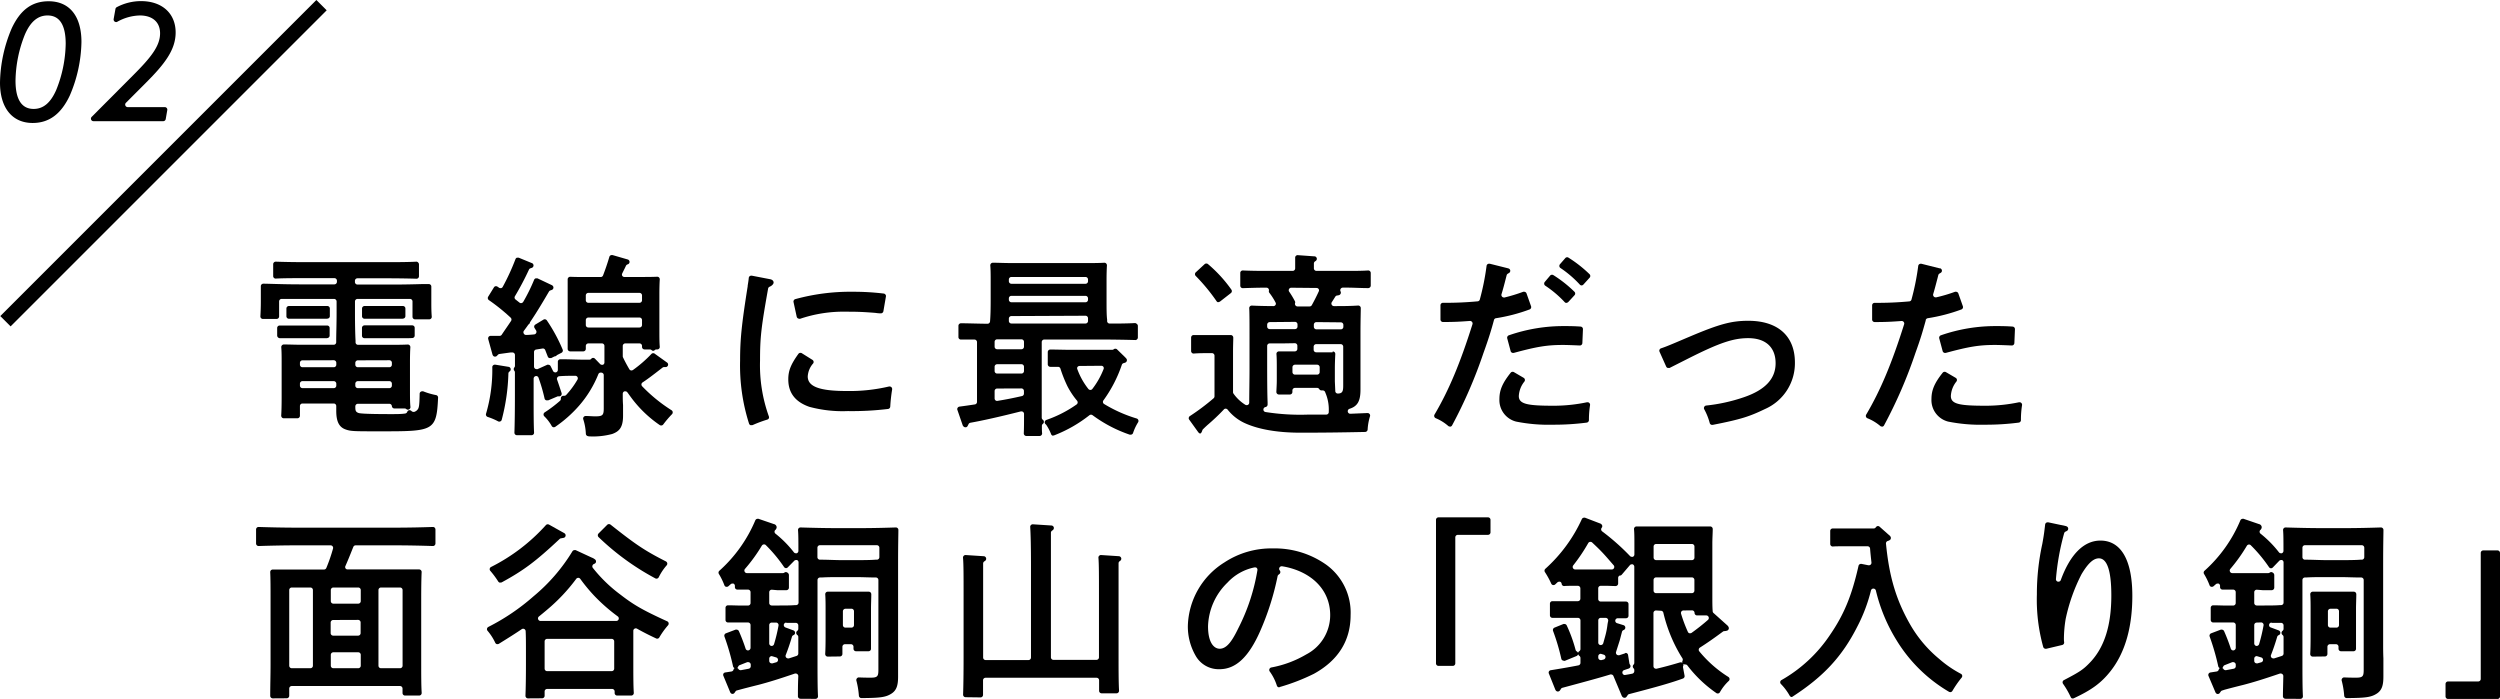
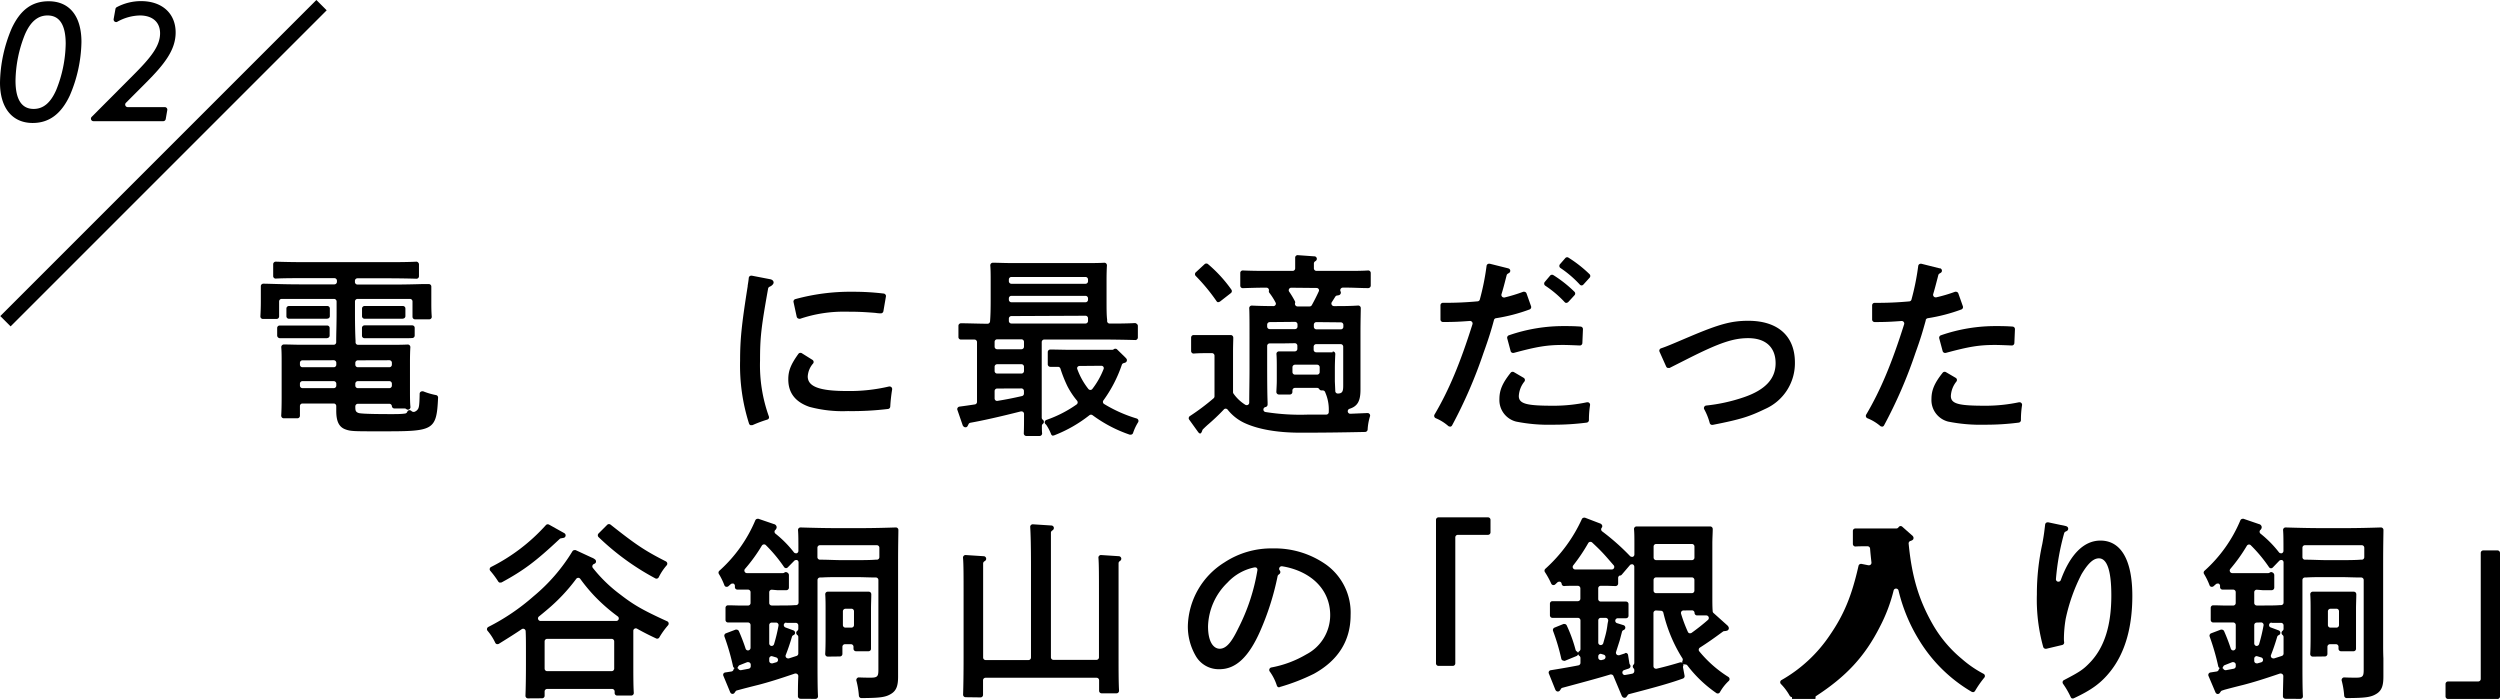
<svg xmlns="http://www.w3.org/2000/svg" viewBox="0 0 514.12 143.74" width="514.12" height="143.74">
  <defs>
    <style>.cls-1{fill:none;stroke:#000;stroke-miterlimit:10;stroke-width:3px;}</style>
  </defs>
  <title>reportSectionTitle_02</title>
  <g id="レイヤー_2" data-name="レイヤー 2">
    <g id="deisgn">
      <path d="M78.15,88.7c-5.11,0-6,0-7-.36-1.38-.45-2-1.59-2-3.84v-1a.52.52,0,0,0-.53-.52H62.2a.52.52,0,0,0-.52.52v2a.52.52,0,0,1-.52.52H58.35a.51.51,0,0,1-.37-.16.58.58,0,0,1-.15-.39c.06-.93.09-2.12.09-3.73V74.38c0-.86,0-2.1-.08-3A.52.52,0,0,1,58,71a.51.51,0,0,1,.37-.16h0c1.22,0,2.33.06,3.82.06h6.43a.52.52,0,0,0,.52-.5v-.34c0-1.49.08-3.17.08-5.84V62a.53.53,0,0,0-.53-.53H57.92a.52.52,0,0,0-.52.53v3.07a.52.52,0,0,1-.52.52H54.07a.51.51,0,0,1-.38-.16.49.49,0,0,1-.14-.38c.06-1.08.09-2.09.09-2.93v-.76c0-.57,0-1.06,0-1.72l0-.77a.5.5,0,0,1,.15-.38.51.51,0,0,1,.37-.15h0c.93,0,4.19.14,7.37.14h7.23a.53.53,0,0,0,.53-.52v-.24a.52.52,0,0,0-.53-.52H62.52c-2,0-4.26,0-5.82.09h0a.51.51,0,0,1-.52-.52V54.33a.53.53,0,0,1,.52-.52h0c1.55.06,3.78.1,5.83.1H79.79c1.57,0,4.08,0,5.86-.1h0A.48.48,0,0,1,86,54a.51.51,0,0,1,.16.37v2.43a.53.53,0,0,1-.16.38.51.51,0,0,1-.36.14h0c-1.8-.06-4.3-.09-5.86-.09H73.51a.52.52,0,0,0-.52.52V58a.53.53,0,0,0,.52.52h7.24c2.32,0,4.73-.06,6-.1l1.43,0a.51.51,0,0,1,.37.15.5.5,0,0,1,.15.38l0,.77c0,.66,0,1.15,0,1.72v.76c0,.84,0,1.85.09,2.93a.49.49,0,0,1-.14.38.51.51,0,0,1-.38.16H85.35a.52.52,0,0,1-.52-.52V62a.52.52,0,0,0-.52-.53H73.51A.53.53,0,0,0,73,62v2.23c0,2.56.05,4.64.12,5.84l0,.36a.51.51,0,0,0,.52.48h6.41c1.52,0,2.65,0,3.82-.06h0a.52.52,0,0,1,.37.16.56.56,0,0,1,.15.39c-.06.88-.08,2.16-.08,3v5.44c0,1.69,0,3,.1,3.85a.52.52,0,0,1-.29.5.46.46,0,0,1-.23.06.5.5,0,0,1-.34-.13.53.53,0,0,0-.33-.12H81.11a.52.52,0,0,1-.52-.48.52.52,0,0,0-.52-.48H73.59a.51.51,0,0,0-.36.15.55.55,0,0,0-.16.38c0,.73,0,1.12.64,1.35.17.06.73.24,6.68.24,1.15,0,2.13,0,2.92-.12a.54.54,0,0,0,.44-.34.52.52,0,0,1,.38-.34h.11a.52.52,0,0,1,.38.17.34.34,0,0,0,.12.09.5.5,0,0,0,.27.08.41.41,0,0,0,.19,0,1.46,1.46,0,0,0,.59-.37c.34-.37.47-.64.51-3.35a.5.5,0,0,1,.23-.42.52.52,0,0,1,.29-.09.71.71,0,0,1,.2,0,14.09,14.09,0,0,0,2.66.78.51.51,0,0,1,.41.53C89.78,88.7,89.12,88.7,78.15,88.7ZM73.59,78.38a.53.53,0,0,0-.52.52v.4a.52.52,0,0,0,.52.52h6.48a.52.52,0,0,0,.52-.52v-.4a.52.52,0,0,0-.52-.52Zm-11.39,0a.52.52,0,0,0-.52.52v.4a.52.52,0,0,0,.52.52h6.43a.52.52,0,0,0,.53-.52v-.4a.53.53,0,0,0-.53-.52ZM73.59,74.1a.53.53,0,0,0-.52.52V75a.52.52,0,0,0,.52.52h6.48a.52.52,0,0,0,.52-.52v-.4a.52.52,0,0,0-.52-.52Zm-11.39,0a.52.52,0,0,0-.52.52V75a.52.52,0,0,0,.52.52h6.43a.52.52,0,0,0,.53-.52v-.4a.53.53,0,0,0-.53-.52Zm5.11-4.55-1.07,0-.81,0H59.37c-.35,0-1.12,0-1.8,0h0a.55.55,0,0,1-.37-.14A.54.54,0,0,1,57,69V67.46a.51.51,0,0,1,.52-.52h7.87l1.4,0h.48a.51.51,0,0,1,.52.52V69a.5.5,0,0,1-.15.37.51.51,0,0,1-.37.15Zm16.68,0-1.12,0H76.81c-.41,0-1.14,0-1.84,0h0a.51.51,0,0,1-.53-.52V67.43a.52.52,0,0,1,.16-.37.51.51,0,0,1,.37-.15l.71,0h9.08a.55.55,0,0,1,.37.14.54.54,0,0,1,.15.38V69a.51.51,0,0,1-.15.37.56.56,0,0,1-.37.15Zm-1.18-4c-.57,0-1.29,0-1.86,0H76.83c-.57,0-1.28,0-1.85,0h0a.51.51,0,0,1-.36-.14.5.5,0,0,1-.17-.38V63.45a.51.51,0,0,1,.16-.37.51.51,0,0,1,.37-.15h0c.58,0,1.3,0,1.86,0H81c.56,0,1.27,0,1.85,0h0a.51.51,0,0,1,.37.15.5.5,0,0,1,.15.37V65a.51.51,0,0,1-.52.52Zm-15.52,0c-.57,0-1.29,0-1.86,0H61.28c-.57,0-1.29,0-1.86,0h0a.51.51,0,0,1-.36-.14.49.49,0,0,1-.16-.38V63.45a.5.5,0,0,1,.15-.37.51.51,0,0,1,.37-.15h0c.58,0,1.3,0,1.87,0h4.17c.56,0,1.27,0,1.85,0h0a.51.51,0,0,1,.37.15.5.5,0,0,1,.15.37V65a.49.49,0,0,1-.16.38.51.51,0,0,1-.36.14Z" />
-       <path d="M121,89.7a.52.52,0,0,1-.52-.49,11.18,11.18,0,0,0-.54-3,.52.52,0,0,1,.5-.66h0c.73,0,1.28.07,2,.07,1.48,0,1.72-.23,1.72-1.64V77.15a.5.5,0,0,0-.21-.42.48.48,0,0,0-.31-.1.32.32,0,0,0-.14,0l-.1,0a.58.58,0,0,0-.34.29,22.7,22.7,0,0,1-4,6.54,26.13,26.13,0,0,1-4.85,4.3.45.45,0,0,1-.3.1h-.11a.54.54,0,0,1-.34-.25,8.54,8.54,0,0,0-1.53-2,.52.52,0,0,1,.08-.8,27,27,0,0,0,3.16-2.39.54.54,0,0,0,.17-.45.51.51,0,0,1,.15-.43.55.55,0,0,1,.36-.15H116a.54.54,0,0,0,.43-.16,17.65,17.65,0,0,0,2.33-3.17.53.53,0,0,0,0-.52.52.52,0,0,0-.45-.26c-1.09,0-2.18,0-3.28.09a.52.52,0,0,0-.41.24.5.5,0,0,0-.06.46c.25.69.53,1.54.93,2.76a.54.54,0,0,1-.09.49.53.53,0,0,1-.4.19h-.1a.62.62,0,0,0-.22,0l-1.91.81a.52.52,0,0,1-.21,0,.59.59,0,0,1-.23,0A.5.5,0,0,1,112,82a34.84,34.84,0,0,0-1.26-4.34.51.51,0,0,0-.48-.33.54.54,0,0,0-.52.52V81.3c0,3.34,0,5.92.09,7.66a.49.49,0,0,1-.14.38.55.55,0,0,1-.38.16h-3a.55.55,0,0,1-.38-.16.53.53,0,0,1-.14-.38c.06-1.78.1-4.36.1-7.66V76.57a.55.55,0,0,0-.12-.33.52.52,0,0,1,0-.67.51.51,0,0,0,.13-.34V73a.53.53,0,0,0-.18-.39.55.55,0,0,0-.34-.13l-.36,0-2.33.32a.55.55,0,0,0-.31.18l-.22.23a.51.51,0,0,1-.35.13h-.08a.51.51,0,0,1-.37-.26.82.82,0,0,1-.1-.24l-.86-3.11a.55.55,0,0,1,.08-.45.52.52,0,0,1,.41-.21l1.86,0a.51.51,0,0,0,.42-.22c.66-1,1.3-1.89,1.93-2.85a.53.53,0,0,0-.08-.67,39.52,39.52,0,0,0-4.48-3.61.52.52,0,0,1-.15-.7l1.19-1.93a.49.49,0,0,1,.33-.23l.11,0a.5.5,0,0,1,.29.09l.31.21a.54.54,0,0,0,.3.1l.12,0a.52.52,0,0,0,.34-.26A46.05,46.05,0,0,0,106,53.31a.54.54,0,0,1,.28-.31.52.52,0,0,1,.21,0,.45.45,0,0,1,.2,0l2.65,1.09a.52.52,0,0,1,0,1l-.23.08a.49.49,0,0,0-.33.28,59.5,59.5,0,0,1-2.88,5.46.51.51,0,0,0,.12.68l.8.63a.5.5,0,0,0,.33.12.56.56,0,0,0,.45-.26,36.47,36.47,0,0,0,2.24-4.54.53.53,0,0,1,.3-.29.41.41,0,0,1,.19,0,.59.59,0,0,1,.22,0l2.89,1.37a.67.67,0,0,1,.18.11.53.53,0,0,1,.19.47.51.51,0,0,1-.3.41l-.31.11a.53.53,0,0,0-.3.23c-1.75,3-2.83,4.73-3.85,6.24a.53.53,0,0,0-.08.17.49.49,0,0,1-.21.31.62.62,0,0,0-.14.14c-.29.42-.59.82-.9,1.24a.52.52,0,0,0,0,.56.51.51,0,0,0,.46.27c.57,0,1.12-.06,1.66-.11a.53.53,0,0,0,.42-.28.54.54,0,0,0,0-.51l-.33-.53a.51.51,0,0,1,.17-.71l1.65-1a.46.46,0,0,1,.28-.08.52.52,0,0,1,.43.23,34.14,34.14,0,0,1,3.25,6,.52.52,0,0,1-.24.66l-.86.44a.44.44,0,0,0-.15.12.51.51,0,0,1-.34.17.64.64,0,0,0-.18.06l-.57.29a.59.59,0,0,1-.23,0,.58.58,0,0,1-.19,0,.52.52,0,0,1-.3-.3c-.09-.22-.52-1.33-.52-1.33a.53.53,0,0,0-.49-.34l-1.39.22a.52.52,0,0,0-.43.51v3a.52.52,0,0,0,.24.44.54.54,0,0,0,.28.08.5.5,0,0,0,.21,0l2-.9a.54.54,0,0,1,.22,0,.53.53,0,0,1,.46.28l.5,1a.52.52,0,0,0,.47.29h.11a.53.53,0,0,0,.41-.51V74.4a.5.5,0,0,1,.15-.37.51.51,0,0,1,.37-.15h.41c1.35,0,3.32.09,4.66.09h.88a.52.52,0,0,0,.4-.18.47.47,0,0,1,.38-.19h0a.53.53,0,0,1,.38.16l1.06,1.1a.52.52,0,0,0,.37.16.65.65,0,0,0,.2,0,.51.51,0,0,0,.32-.49V71.14a.52.52,0,0,0-.52-.52H121a.53.53,0,0,0-.53.52v.6a.52.52,0,0,1-.52.52h-2.69a.52.52,0,0,1-.52-.52c0-1.15,0-2.36,0-3.72V60.46c0-1,0-2.18,0-3a.5.5,0,0,1,.15-.38.52.52,0,0,1,.37-.16h0c1.17.05,2.29.05,3.83.05h2.45a.52.52,0,0,0,.48-.34c.47-1.22.91-2.5,1.29-3.8a.52.52,0,0,1,.5-.38l.14,0,3.14.91a.52.52,0,0,1,0,1,.59.59,0,0,0-.36.29c-.14.31-.28.59-.38.79,0,0-.39.78-.39.8a.5.5,0,0,0,0,.47.51.51,0,0,0,.44.25h2.91c1.56,0,2.69,0,3.85-.05h0a.51.51,0,0,1,.37.15.59.59,0,0,1,.15.4c-.06.88-.08,2.15-.08,3v7.25c0,1.52,0,2.7.08,3.6a.51.51,0,0,1-.14.39.53.53,0,0,1-.38.16H135a.5.5,0,0,0-.35.14.5.5,0,0,1-.36.14A.47.47,0,0,1,134,72a.54.54,0,0,0-.36-.14h-1.09a.52.52,0,0,1-.52-.52v-.2a.52.52,0,0,0-.52-.52h-2.92a.53.53,0,0,0-.52.52v2.13a.59.59,0,0,0,.05.22c.35.74.76,1.52,1.3,2.44a.53.53,0,0,0,.35.25h.1a.57.57,0,0,0,.31-.1,26,26,0,0,0,3.79-3.3.53.53,0,0,1,.73,0l2.47,1.77a.51.51,0,0,1,.21.55.53.53,0,0,1-.45.39l-.37,0a.54.54,0,0,0-.3.1c-2.35,1.83-3.2,2.45-4.11,3.05a.54.54,0,0,0-.24.37.57.57,0,0,0,.14.42,32.26,32.26,0,0,0,6.06,4.94.5.5,0,0,1,.23.38.52.52,0,0,1-.15.43,21.51,21.51,0,0,0-1.81,2.13.52.52,0,0,1-.41.19.55.55,0,0,1-.3-.09,24.42,24.42,0,0,1-5.92-5.72c-.26-.35-.5-.7-.73-1a.53.53,0,0,0-.43-.22l-.16,0a.53.53,0,0,0-.36.5v.33c0,.5,0,1.2.06,2l0,.47c0,.68,0,1.36,0,1.72,0,2.46-.82,3.24-2.24,3.76a15.24,15.24,0,0,1-4.9.48ZM121,65.3a.53.53,0,0,0-.53.53v1a.52.52,0,0,0,.53.52h10.51a.52.52,0,0,0,.52-.52v-1a.52.52,0,0,0-.52-.53Zm0-5.07a.52.52,0,0,0-.53.52v1a.52.52,0,0,0,.53.52h10.51a.52.52,0,0,0,.52-.52v-1a.52.52,0,0,0-.52-.52ZM102.68,86.71a.53.53,0,0,1-.24-.06,13.41,13.41,0,0,0-2.15-.91.53.53,0,0,1-.34-.65,32,32,0,0,0,1.29-9.58.48.48,0,0,1,.18-.39.51.51,0,0,1,.34-.13h.08l2.75.45a.51.51,0,0,1,.42.38.53.53,0,0,1-.18.54l-.08.06a.52.52,0,0,0-.2.39,41.45,41.45,0,0,1-1.37,9.51.5.5,0,0,1-.5.38Z" />
      <path d="M154.54,87.43a.49.49,0,0,1-.21,0,.52.52,0,0,1-.29-.31,39.3,39.3,0,0,1-1.84-12.94c0-4.36.3-7.37,1.56-15.31l0-.12c.1-.64.18-1.07.22-1.58a.55.55,0,0,1,.2-.38.6.6,0,0,1,.32-.1h.1l3.78.73c.43.08.71.34.71.68s-.41.7-.81.86a.51.51,0,0,0-.32.39c-1.43,8-1.66,10.05-1.66,14.82a31.22,31.22,0,0,0,1.81,11.45.53.53,0,0,1,0,.41.55.55,0,0,1-.32.26,26.23,26.23,0,0,0-3,1.12A.54.54,0,0,1,154.54,87.43Zm19.81-2.89a26.27,26.27,0,0,1-7.92-.88c-2.86-1-4.32-2.85-4.32-5.64,0-1.78.51-3.06,2.08-5.25a.51.51,0,0,1,.42-.21.5.5,0,0,1,.27.07L167.07,74a.53.53,0,0,1,.24.34.48.48,0,0,1-.09.4,4.43,4.43,0,0,0-1.11,2.67c0,2.08,2.38,3,8,3a35.35,35.35,0,0,0,8.72-.93l.12,0a.54.54,0,0,1,.36.14.56.56,0,0,1,.16.46,32.15,32.15,0,0,0-.39,3.52.52.52,0,0,1-.44.5A61.52,61.52,0,0,1,174.35,84.54Zm-10-19a.48.48,0,0,1-.26-.07.54.54,0,0,1-.25-.34l-.65-3a.52.52,0,0,1,.38-.62,42.65,42.65,0,0,1,11.79-1.51,51.54,51.54,0,0,1,6.38.37.5.5,0,0,1,.35.21.46.46,0,0,1,.1.39L181.67,64a.53.53,0,0,1-.52.44h0c-.5,0-.89-.06-1.17-.1-2.56-.2-3.7-.24-5.84-.24a27.83,27.83,0,0,0-9.66,1.48Z" />
      <path d="M211.06,89.66a.52.52,0,0,1-.37-.16.54.54,0,0,1-.15-.38c.05-1.07.05-2.46.05-4a.51.51,0,0,0-.2-.41.52.52,0,0,0-.32-.11l-.12,0c-4.47,1.13-7.87,1.89-10.4,2.34a.52.52,0,0,0-.38.31l-.19.37a.52.52,0,0,1-.33.25h-.12a.52.52,0,0,1-.29-.09.88.88,0,0,1-.21-.22.41.41,0,0,1-.05-.09l-1.09-3.16a.48.48,0,0,1,.05-.45.52.52,0,0,1,.37-.24c1.14-.15,2.19-.3,3.16-.45a.52.52,0,0,0,.45-.51V70.35a.52.52,0,0,0-.16-.37.49.49,0,0,0-.36-.15c-1.08,0-2.08,0-2.78,0h0a.51.51,0,0,1-.36-.14.49.49,0,0,1-.16-.38V67a.49.49,0,0,1,.16-.37.51.51,0,0,1,.36-.15h0c1.39,0,3.37.08,5.46.1a.52.52,0,0,0,.52-.48c.09-1.06.13-2.39.13-4.31v-4.2c0-.86,0-2.1-.08-3a.54.54,0,0,1,.15-.4.52.52,0,0,1,.37-.16h0c1.17,0,2.31.07,3.85.07h15.28c1.51,0,2.64,0,3.82-.07h0a.52.52,0,0,1,.37.16.59.59,0,0,1,.15.4c-.06.88-.08,2.12-.08,3v4c0,1.86,0,3.22.12,4.15l0,.32a.52.52,0,0,0,.52.48c1.24,0,3.46,0,5.19-.1h0a.51.51,0,0,1,.36.15A.52.52,0,0,1,234,67v2.41a.52.52,0,0,1-.16.37.51.51,0,0,1-.36.15h0c-2.2-.07-5.31-.11-7.42-.11H214.75a.53.53,0,0,0-.52.52V82.62c0,1.2,0,2.3,0,3.28a.54.54,0,0,0,.22.42.51.51,0,0,1,.22.42.5.5,0,0,1-.2.42.52.52,0,0,0-.21.43c0,.58,0,1.09.05,1.53a.54.54,0,0,1-.15.38.51.51,0,0,1-.37.16Zm-6-9.76a.52.52,0,0,0-.52.52v1.51a.52.52,0,0,0,.18.4.5.5,0,0,0,.34.12c1.63-.26,3.23-.57,5.1-1a.51.51,0,0,0,.41-.51v-.54a.52.52,0,0,0-.52-.52Zm0-5a.52.52,0,0,0-.52.52v.88a.52.52,0,0,0,.52.52h5a.52.52,0,0,0,.52-.52v-.88a.52.52,0,0,0-.52-.52Zm0-5.12a.52.52,0,0,0-.52.52v1a.52.52,0,0,0,.52.52h5a.52.52,0,0,0,.52-.52v-1a.52.52,0,0,0-.52-.52ZM208,65a.52.52,0,0,0-.53.52V66a.53.53,0,0,0,.53.53h15.23a.52.52,0,0,0,.52-.53v-.55a.52.52,0,0,0-.52-.52Zm0-4.16a.52.52,0,0,0-.53.52v.28a.53.53,0,0,0,.53.52h15.23a.52.52,0,0,0,.52-.52v-.28a.52.52,0,0,0-.52-.52Zm0-3.88a.52.52,0,0,0-.53.52v.36a.53.53,0,0,0,.53.52h15.23a.52.52,0,0,0,.52-.52v-.36a.52.52,0,0,0-.52-.52Zm8.65,32.62a.45.45,0,0,1-.2,0,.49.49,0,0,1-.29-.29,9.73,9.73,0,0,0-1-1.92.57.57,0,0,0-.11-.11.54.54,0,0,1-.2-.49.54.54,0,0,1,.33-.41,24.88,24.88,0,0,0,6.23-3.19.56.56,0,0,0,.21-.35.62.62,0,0,0-.11-.4,16.16,16.16,0,0,1-2-3,27.45,27.45,0,0,1-1.44-3.63.51.51,0,0,0-.49-.35l-1.59,0a.53.53,0,0,1-.52-.52V72.4a.52.52,0,0,1,.16-.37.51.51,0,0,1,.36-.15h0c1.17,0,2.87.06,4.22.06h8.5a.55.55,0,0,0,.33-.11.52.52,0,0,1,.33-.12.51.51,0,0,1,.36.15l1.64,1.6c.14.14.23.25.28.31a.5.5,0,0,1,.08.43.52.52,0,0,1-.28.35,2.41,2.41,0,0,1-.39.13.53.53,0,0,0-.35.32,27.38,27.38,0,0,1-3.78,7.32.52.52,0,0,0-.11.4.51.51,0,0,0,.22.35,28.74,28.74,0,0,0,6.74,3,.53.53,0,0,1,.25.8A10.23,10.23,0,0,0,233,89.08a.52.52,0,0,1-.48.31l-.19,0a28,28,0,0,1-7.64-4,.55.55,0,0,0-.33-.11.52.52,0,0,0-.32.11,28,28,0,0,1-7.1,4.08A.45.45,0,0,1,216.69,89.53ZM222,75.26a.54.54,0,0,0-.43.23.51.51,0,0,0,0,.48A14.49,14.49,0,0,0,223.83,80a.53.53,0,0,0,.4.19.5.5,0,0,0,.4-.19,16.44,16.44,0,0,0,2.3-4.05.53.53,0,0,0,0-.49.52.52,0,0,0-.44-.24Z" />
      <path d="M246.89,89.16a.51.51,0,0,1-.36-.15l-.13-.15-1.84-2.56a.45.45,0,0,1-.09-.39.5.5,0,0,1,.22-.34,46.2,46.2,0,0,0,4.89-3.67.54.54,0,0,0,.18-.4V73.14a.53.53,0,0,0-.52-.52h-.56c-.86,0-2.23,0-3.21.09h0a.49.49,0,0,1-.36-.15.51.51,0,0,1-.16-.37V69.42a.55.55,0,0,1,.16-.38.52.52,0,0,1,.36-.14h0c1,0,2.26,0,3.22,0H250c1.47,0,2.36,0,3.1,0h0a.53.53,0,0,1,.36.15.55.55,0,0,1,.16.4c0,.63-.05,1.56-.05,3v8.19a.5.5,0,0,0,.1.31,8.36,8.36,0,0,0,2.44,2.3.64.64,0,0,0,.27.07.51.51,0,0,0,.52-.51c0-1.82.06-4.69.06-6.88V70c0-3.52,0-5.54-.06-6.62a.53.53,0,0,1,.52-.54h0c1.13.06,2.63.1,4.45.11a.51.51,0,0,0,.44-.24.49.49,0,0,0,0-.51,12.92,12.92,0,0,0-1.28-2,.52.52,0,0,1-.08-.42.5.5,0,0,0,0-.21.51.51,0,0,0-.5-.41h-.61c-1.17,0-3.1.06-4.26.1h0a.51.51,0,0,1-.52-.52V56.14a.49.49,0,0,1,.16-.38.51.51,0,0,1,.36-.14h0c1.34.06,3.13.09,4.25.09h6a.52.52,0,0,0,.52-.52V55c0-.78,0-1.45,0-2a.49.49,0,0,1,.16-.39.52.52,0,0,1,.36-.14l3.33.24h.15a.54.54,0,0,1,.44.39.53.53,0,0,1-.19.54l-.16.11a.52.52,0,0,0-.24.44v1a.53.53,0,0,0,.52.52h6.44c1.11,0,2.87,0,4.21-.09h0a.54.54,0,0,1,.36.14.53.53,0,0,1,.16.38v2.59a.52.52,0,0,1-.16.37.55.55,0,0,1-.36.15h0c-1.33,0-3.1-.1-4.23-.1h-1a.53.53,0,0,0-.45.79.52.52,0,0,1,0,.47.54.54,0,0,1-.36.3l-.34.06a.5.5,0,0,0-.39.24l-.57.9-.16.25a.51.51,0,0,0,0,.52.52.52,0,0,0,.45.27c1.4,0,3.39,0,5-.12h0a.55.55,0,0,1,.36.15.51.51,0,0,1,.16.39c0,.88-.06,2.51-.06,5.3v5.88c0,.75,0,1.63,0,2.74l0,1c0,.45,0,.85,0,1.18s0,.5,0,.66c0,2.36-.61,3.42-2.26,3.94a.53.53,0,0,0-.35.59.52.52,0,0,0,.51.43l3.56-.15h0a.54.54,0,0,1,.41.2.5.5,0,0,1,.09.47,11.26,11.26,0,0,0-.49,2.75.53.53,0,0,1-.51.47c-5.81.12-8.94.15-13.38.15-4.69,0-8.65-.7-11.44-2a9.52,9.52,0,0,1-3.46-2.74.55.55,0,0,0-.39-.2h0a.49.49,0,0,0-.39.17c-1.12,1.2-2.33,2.3-3.14,3-.27.23-.67.59-1.15,1.07a.46.46,0,0,0-.13.21,2.68,2.68,0,0,1-.16.4.52.52,0,0,1-.37.29Zm16.94-18.54c-.58,0-1.8,0-2.4,0l-.35,0a.52.52,0,0,0-.49.52V74.3c0,6,.05,7.37.09,8.43l0,.45a.53.53,0,0,1-.43.53.52.52,0,0,0-.43.46.51.51,0,0,0,.42.56,45.58,45.58,0,0,0,8.81.53l3.7,0a.52.52,0,0,0,.37-.16.54.54,0,0,0,.14-.38v-.15a8.75,8.75,0,0,0-.68-3.76l-.07-.18a.52.52,0,0,0-.48-.34h-.27a.54.54,0,0,1-.45-.26.51.51,0,0,0-.45-.26h-4.56a.53.53,0,0,0-.52.52v.32a.52.52,0,0,1-.52.52H263a.51.51,0,0,1-.37-.16.54.54,0,0,1-.15-.39c.09-1.72.09-1.92.09-2.77v-2c0-1.09,0-2.19-.07-3a.51.51,0,0,1,.14-.39.55.55,0,0,1,.38-.16h0c1,0,2,0,3.26,0a.52.52,0,0,0,.52-.52v-.64a.52.52,0,0,0-.52-.52Zm10.25,1.66a.54.54,0,0,1,.38.15.52.52,0,0,1,.14.39c-.06,1.22-.09,2.19-.09,3V77c0,.52,0,.83,0,1.43l.09,2a.51.51,0,0,0,.51.5c1,0,1.12-.53,1.12-1.64v-8a.53.53,0,0,0-.49-.52l-.43,0c-.84,0-1.92,0-2.36,0h-2.28a.53.53,0,0,0-.52.52v.64a.52.52,0,0,0,.52.52c1.45,0,2.34,0,3.36,0ZM266.31,75a.53.53,0,0,0-.52.52v1a.52.52,0,0,0,.52.52h4.56a.52.52,0,0,0,.52-.52v-1a.52.52,0,0,0-.52-.52Zm4.4-8.76a.53.53,0,0,0-.52.53v.43a.53.53,0,0,0,.52.53H273l1.23,0h.11l1,0h.4a.52.52,0,0,0,.52-.52v-.39a.52.52,0,0,0-.52-.53Zm-9.59,0a.53.53,0,0,0-.53.53v.39a.52.52,0,0,0,.53.52h.31l1.15,0h.1l1.15,0h2.48a.52.52,0,0,0,.52-.53v-.43a.52.52,0,0,0-.52-.53Zm4.42-7.07a.52.52,0,0,0-.42.82,17.66,17.66,0,0,1,1.2,2,.53.53,0,0,1,0,.37.49.49,0,0,0,0,.24.52.52,0,0,0,.5.42h2.5a.52.52,0,0,0,.46-.28c.37-.67.91-1.69,1.41-2.79a.5.5,0,0,0,0-.49.52.52,0,0,0-.44-.24Zm-15,3a.51.51,0,0,1-.35-.22,38.6,38.6,0,0,0-4.29-5.2.52.52,0,0,1,0-.74l1.83-1.69a.53.53,0,0,1,.36-.13.5.5,0,0,1,.34.13,28,28,0,0,1,4.8,5.24.52.52,0,0,1-.1.71L250.91,62a.55.55,0,0,1-.33.11Z" />
      <path d="M298.16,87.72a.5.5,0,0,1-.33-.12,9.46,9.46,0,0,0-2.6-1.61.53.53,0,0,1-.27-.32.52.52,0,0,1,.05-.42c2.95-5,5.28-10.57,7.8-18.57a.51.51,0,0,0-.09-.48.54.54,0,0,0-.41-.2c-2,.15-3.18.22-5.56.22h0a.52.52,0,0,1-.52-.51l0-2.92a.51.51,0,0,1,.52-.52,70.32,70.32,0,0,0,7.11-.3.5.5,0,0,0,.46-.37,50.79,50.79,0,0,0,1.39-6.92.51.51,0,0,1,.22-.36.52.52,0,0,1,.29-.09l.13,0,3.75.94.16.05a.51.51,0,0,1,.08.91l-.23.14a.53.53,0,0,0-.27.33l-.18.7c-.27,1.06-.55,2.15-.88,3.2a.53.53,0,0,0,.12.51.52.52,0,0,0,.38.17h.12A34.31,34.31,0,0,0,313.26,60a.57.57,0,0,1,.18,0,.52.52,0,0,1,.49.35l.93,2.63a.52.52,0,0,1-.31.66,35.24,35.24,0,0,1-6.91,1.8.5.5,0,0,0-.41.38c-.5,1.87-1.06,3.73-2.15,6.75a96.68,96.68,0,0,1-6.46,14.91.49.49,0,0,1-.36.26Zm21.19-.38a33.69,33.69,0,0,1-7.56-.64,4.56,4.56,0,0,1-3.44-4.64c0-1.83.63-3.29,2.32-5.41a.5.5,0,0,1,.41-.19.48.48,0,0,1,.26.07l2,1.17a.51.51,0,0,1,.24.33.5.5,0,0,1-.07.41,5.17,5.17,0,0,0-1.17,3c0,1.68,1.81,2,7.24,2a33.38,33.38,0,0,0,6.8-.72h.1a.51.51,0,0,1,.36.15.52.52,0,0,1,.15.46,19.37,19.37,0,0,0-.23,3.08.53.53,0,0,1-.46.5A52.07,52.07,0,0,1,319.35,87.34Zm-8.19-14.76a.48.48,0,0,1-.26-.07.47.47,0,0,1-.24-.31l-.7-2.61a.53.53,0,0,1,.35-.64,34.15,34.15,0,0,1,11.48-1.89c.75,0,1.87,0,3.24.1a.52.52,0,0,1,.5.54l-.12,2.85a.52.52,0,0,1-.52.5h0c-2.61-.11-3-.11-3.48-.11-3.25,0-5.32.34-10.09,1.63Zm11-10.28a.49.49,0,0,1-.38-.16,22.21,22.21,0,0,0-4-3.39.51.51,0,0,1-.22-.36.52.52,0,0,1,.12-.41l1.09-1.29a.54.54,0,0,1,.4-.19.57.57,0,0,1,.28.08A25.56,25.56,0,0,1,323.78,60a.51.51,0,0,1,0,.73l-1.27,1.38a.55.55,0,0,1-.38.16Zm3.11-3.6a.51.51,0,0,1-.37-.16,22.3,22.3,0,0,0-4-3.43.51.51,0,0,1-.22-.36.56.56,0,0,1,.12-.41l1.09-1.25a.52.52,0,0,1,.39-.19.47.47,0,0,1,.28.09,26.24,26.24,0,0,1,4.33,3.4.52.52,0,0,1,0,.73l-1.28,1.41a.52.52,0,0,1-.38.17Z" />
      <path d="M352.1,87.38a.52.52,0,0,1-.5-.39,12.55,12.55,0,0,0-1.13-2.83.51.51,0,0,1,0-.48.52.52,0,0,1,.39-.28,35,35,0,0,0,7.73-1.7c4.42-1.5,6.56-3.8,6.56-7s-1.95-5.16-5.64-5.16c-3.11,0-6,1-12.35,4.2l-3.8,1.92a.46.46,0,0,1-.23,0,.57.57,0,0,1-.18,0,.5.5,0,0,1-.3-.27l-1.37-3.06a.48.48,0,0,1,0-.42.52.52,0,0,1,.32-.28c1.07-.36,1.86-.69,5.21-2.12l.64-.27c6.14-2.6,8.62-3.27,12.07-3.27,6.1,0,9.6,3.13,9.6,8.59A10.28,10.28,0,0,1,363,84.1c-3.2,1.54-4.9,2.12-10.76,3.27Z" />
      <path d="M387,87.72a.5.5,0,0,1-.33-.12A9.46,9.46,0,0,0,384,86a.53.53,0,0,1-.27-.32.52.52,0,0,1,.05-.42c2.95-5,5.28-10.57,7.8-18.57a.51.51,0,0,0-.09-.48.54.54,0,0,0-.41-.2c-2,.15-3.17.22-5.56.22h0a.52.52,0,0,1-.52-.51l0-2.92a.51.51,0,0,1,.52-.52,70.64,70.64,0,0,0,7.12-.3.5.5,0,0,0,.45-.37,50.79,50.79,0,0,0,1.39-6.92.51.51,0,0,1,.22-.36.52.52,0,0,1,.29-.09l.13,0,3.75.94.14,0a.52.52,0,0,1,.34.43.5.5,0,0,1-.24.49l-.23.14a.53.53,0,0,0-.27.33l-.17.67c-.28,1.08-.59,2.28-.88,3.23a.53.53,0,0,0,.12.51.5.5,0,0,0,.38.17l.12,0A31.58,31.58,0,0,0,402.06,60a.57.57,0,0,1,.18,0,.52.52,0,0,1,.49.35l.93,2.63a.52.52,0,0,1-.3.66,35.73,35.73,0,0,1-6.92,1.8.53.53,0,0,0-.42.37l0,.11c-.68,2.42-1.06,3.75-2.11,6.65a95.72,95.72,0,0,1-6.46,14.91.49.49,0,0,1-.36.26Zm21.19-.38a33.69,33.69,0,0,1-7.56-.64,4.56,4.56,0,0,1-3.43-4.64c0-1.83.62-3.29,2.31-5.41a.5.5,0,0,1,.41-.19.48.48,0,0,1,.26.07l2,1.17a.52.52,0,0,1,.25.33.54.54,0,0,1-.08.41,5.15,5.15,0,0,0-1.16,3c0,1.68,1.8,2,7.23,2a33.38,33.38,0,0,0,6.8-.72h.1a.51.51,0,0,1,.36.15.52.52,0,0,1,.15.46,19.37,19.37,0,0,0-.23,3.08.52.52,0,0,1-.46.5A52.07,52.07,0,0,1,408.15,87.34ZM400,72.58a.48.48,0,0,1-.26-.07.5.5,0,0,1-.24-.31l-.7-2.61a.54.54,0,0,1,.35-.64,34.15,34.15,0,0,1,11.48-1.89c.75,0,1.87,0,3.24.1a.52.52,0,0,1,.5.54l-.12,2.85a.52.52,0,0,1-.52.5h0c-2.61-.11-3-.11-3.48-.11-3.25,0-5.32.34-10.09,1.63Z" />
-       <path d="M56.09,143.62a.52.52,0,0,1-.37-.16.51.51,0,0,1-.15-.37c0-2.06.07-4.18.07-6.51V123.46c0-2.17,0-4.48-.07-5.8a.56.56,0,0,1,.15-.39.58.58,0,0,1,.37-.15h0c.84,0,1.69,0,2.85,0h7.69a.51.51,0,0,0,.48-.32,33.9,33.9,0,0,0,1.38-4,.52.52,0,0,0-.09-.45.51.51,0,0,0-.41-.2H60.6c-2.11,0-5.33.07-7.42.14h0a.51.51,0,0,1-.36-.15.52.52,0,0,1-.16-.37v-2.88a.53.53,0,0,1,.16-.38.51.51,0,0,1,.36-.14h0c2,.07,5.24.14,7.43.14h21c2.42,0,5.47-.07,7.42-.14h0a.52.52,0,0,1,.36.14.55.55,0,0,1,.16.38v2.88a.52.52,0,0,1-.16.37.49.49,0,0,1-.36.15h0c-2-.07-5.11-.14-7.43-.14H73.15a.51.51,0,0,0-.49.32l-.2.49c-.47,1.19-.92,2.3-1.41,3.41a.5.5,0,0,0,0,.5.49.49,0,0,0,.43.23H83.4c1.09,0,1.93,0,2.79,0h0a.52.52,0,0,1,.37.16.51.51,0,0,1,.15.39c-.06,1.29-.09,3.08-.09,5.79V136c0,2.85,0,5,.1,6.5a.54.54,0,0,1-.15.38.52.52,0,0,1-.37.16h-2.9a.52.52,0,0,1-.52-.52v-.92a.52.52,0,0,0-.52-.52H60a.52.52,0,0,0-.52.52v1.48a.52.52,0,0,1-.52.52Zm22.26-22.8a.53.53,0,0,0-.52.52V136.9a.52.52,0,0,0,.52.52h3.92a.52.52,0,0,0,.52-.52V121.34a.52.52,0,0,0-.52-.52Zm-9.8,13.32a.53.53,0,0,0-.52.52v2.24a.52.52,0,0,0,.52.52h5.12a.52.52,0,0,0,.52-.52v-2.24a.52.52,0,0,0-.52-.52ZM60,120.82a.52.52,0,0,0-.52.52V136.9a.52.52,0,0,0,.52.52h3.83a.52.52,0,0,0,.52-.52V121.34a.52.52,0,0,0-.52-.52Zm8.55,6.68A.53.53,0,0,0,68,128v2.2a.52.52,0,0,0,.52.52h5.12a.52.52,0,0,0,.52-.52V128a.52.52,0,0,0-.52-.52Zm0-6.68a.53.53,0,0,0-.52.52v2.28a.52.52,0,0,0,.52.52h5.12a.52.52,0,0,0,.52-.52v-2.28a.52.52,0,0,0-.52-.52Z" />
      <path d="M108.58,143.62a.51.51,0,0,1-.37-.16.54.54,0,0,1-.15-.38c.06-1.58.1-3.7.1-6.5V134c0-1.54,0-3.12-.06-4.19a.52.52,0,0,0-.52-.51.52.52,0,0,0-.29.09c-1.2.82-2.61,1.71-4.69,3a.56.56,0,0,1-.27.08l-.14,0a.57.57,0,0,1-.33-.26,10.79,10.79,0,0,0-1.58-2.47.53.53,0,0,1-.13-.44.56.56,0,0,1,.27-.37,44.35,44.35,0,0,0,9.3-6.3,36.89,36.89,0,0,0,8-9.26.51.51,0,0,1,.44-.24.44.44,0,0,1,.22,0l3.3,1.53a2.36,2.36,0,0,1,.77.46.58.58,0,0,1,.11.46.5.5,0,0,1-.3.35l-.13.06a.53.53,0,0,0-.3.35.49.49,0,0,0,.09.45,29.87,29.87,0,0,0,5.68,5.5c2.78,2.15,4.66,3.22,9.61,5.48a.49.49,0,0,1,.29.36.53.53,0,0,1-.11.45,16.26,16.26,0,0,0-1.8,2.5.49.49,0,0,1-.44.26.42.42,0,0,1-.22-.05c-1.4-.65-2.72-1.32-3.92-2a.48.48,0,0,0-.26-.07.5.5,0,0,0-.24.06.49.49,0,0,0-.27.42c0,.88,0,2.12,0,4.3v2c0,2.85,0,5,.1,6.5a.54.54,0,0,1-.15.38.52.52,0,0,1-.37.16h-2.9a.52.52,0,0,1-.52-.52v-.32a.52.52,0,0,0-.52-.52H112.52a.52.52,0,0,0-.52.52v.88a.52.52,0,0,1-.53.52Zm3.94-12.24a.52.52,0,0,0-.52.52v5.6a.52.52,0,0,0,.52.52h13.27a.52.52,0,0,0,.52-.52v-5.6a.52.52,0,0,0-.52-.52Zm6.39-12.55a.51.51,0,0,0-.41.21,37.13,37.13,0,0,1-6.07,6.42c-.57.48-1.09.91-1.6,1.32a.5.5,0,0,0-.16.57.52.52,0,0,0,.49.35h15.58a.52.52,0,0,0,.3-.94,36.18,36.18,0,0,1-4.93-4.34,35.15,35.15,0,0,1-2.78-3.38.51.51,0,0,0-.42-.21v0Zm-16,1a.53.53,0,0,1-.44-.23,18.45,18.45,0,0,0-1.63-2.2.49.49,0,0,1-.13-.43.52.52,0,0,1,.27-.37,38.23,38.23,0,0,0,11.28-8.61.52.52,0,0,1,.39-.17.57.57,0,0,1,.25.06l3,1.68a.76.76,0,0,1,.2.12.51.51,0,0,1,.21.52.53.53,0,0,1-.39.41c-.11,0-.28.06-.53.09a.51.51,0,0,0-.29.13c-4.95,4.64-7.4,6.47-11.94,8.94A.5.5,0,0,1,102.89,119.78ZM135,119a.43.43,0,0,1-.25-.07,52.22,52.22,0,0,1-11.65-8.47.53.53,0,0,1-.16-.38.51.51,0,0,1,.15-.37l1.78-1.78a.51.51,0,0,1,.36-.15.57.57,0,0,1,.33.11c5.22,4.13,7,5.33,11.38,7.56a.55.55,0,0,1,.28.37.54.54,0,0,1-.12.44,11,11,0,0,0-1.63,2.45.57.57,0,0,1-.32.27Z" />
      <path d="M164.61,143.7a.54.54,0,0,1-.37-.15.51.51,0,0,1-.15-.38c0-1,0-2.54.08-4.13a.53.53,0,0,0-.22-.43.54.54,0,0,0-.3-.1.47.47,0,0,0-.17,0c-3.38,1.15-5.41,1.78-7.48,2.32-2.36.59-3.29.84-3.88,1l-.56.15a.5.5,0,0,0-.31.22l-.21.3a.51.51,0,0,1-.41.2h0a.52.52,0,0,1-.42-.26,1,1,0,0,1-.1-.21L148.77,139a.53.53,0,0,1,0-.46.51.51,0,0,1,.37-.25l1.29-.2a.52.52,0,0,0,.35-.23.33.33,0,0,0,.07-.16.54.54,0,0,1,.22-.31.51.51,0,0,1-.32-.36,48.31,48.31,0,0,0-1.77-6.13.53.53,0,0,1,.3-.66l2-.76a.63.63,0,0,1,.19,0,.54.54,0,0,1,.48.31,37.83,37.83,0,0,1,1.38,3.6.52.52,0,0,0,.49.37.55.55,0,0,0,.53-.52v-4.71a.53.53,0,0,0-.52-.52h-1.5c-.87,0-1.83,0-2.61,0h0a.51.51,0,0,1-.52-.52V125a.51.51,0,0,1,.52-.52h0c.84,0,1.92.05,2.63.05h1.48a.52.52,0,0,0,.52-.52v-2.23a.53.53,0,0,0-.52-.53h-.32c-.61,0-1.3,0-1.86,0h0a.52.52,0,0,1-.36-.14.49.49,0,0,1-.16-.38v-.25a.51.51,0,0,0-.31-.47.54.54,0,0,0-.21,0,.5.5,0,0,0-.35.14c-.15.12-.3.26-.46.4a.53.53,0,0,1-.34.13l-.13,0a.52.52,0,0,1-.36-.32,13.79,13.79,0,0,0-1.13-2.32.52.52,0,0,1,.09-.66A29,29,0,0,0,155.33,107a.53.53,0,0,1,.48-.31.5.5,0,0,1,.17,0l3.18,1.09a.7.7,0,0,1,.56.64.88.88,0,0,1-.18.47l-.07.07a.5.5,0,0,0-.19.4.52.52,0,0,0,.21.4,22.41,22.41,0,0,1,3.77,3.82.51.51,0,0,0,.41.2.47.47,0,0,0,.17,0,.52.52,0,0,0,.35-.49c0-2.07,0-3.35-.08-4.28a.53.53,0,0,1,.15-.39.51.51,0,0,1,.37-.15h0c2.53.08,5.29.14,7.39.14h4.76c3,0,5.93-.09,7.45-.14h0a.51.51,0,0,1,.37.15.5.5,0,0,1,.15.38c0,1.11-.06,2.75-.06,7.21v16.31c0,.8,0,1.71,0,2.89l0,1.59c0,.43,0,.89,0,1.29s0,.62,0,.83c0,1.64-.23,2.8-1.36,3.52s-2.16.9-6.18.92h0a.52.52,0,0,1-.52-.48,16.79,16.79,0,0,0-.52-3.12.52.52,0,0,1,.11-.45.49.49,0,0,1,.4-.2h0c1.08.05,1.89.05,2.5.05,1.37,0,1.52-.33,1.52-1.64V119.28a.52.52,0,0,0-.5-.52H180c-1.08,0-2.77-.08-4-.08h-3c-1.13,0-2.82,0-4,.08h-.37a.52.52,0,0,0-.51.52v15c0,4.45,0,7.12.1,8.9a.53.53,0,0,1-.14.38.55.55,0,0,1-.38.16Zm-13-6.32a.49.49,0,0,1,.25.2.51.51,0,0,0,.43.24h.1l1.58-.3a.52.52,0,0,0,.42-.51v-.32a.51.51,0,0,0-.23-.43.52.52,0,0,0-.29-.09.69.69,0,0,0-.2,0l-1.57.62a.57.57,0,0,0-.3.31A.46.46,0,0,1,151.58,137.38Zm7.1-2.45a.48.48,0,0,0-.31.1.51.51,0,0,0-.21.42v.45a.53.53,0,0,0,.2.42.58.58,0,0,0,.32.1.36.36,0,0,0,.14,0l.78-.22a.5.5,0,0,0,.37-.49.54.54,0,0,0-.37-.51l-.77-.23Zm3-6.9a.54.54,0,0,0-.52.42.53.53,0,0,0,.33.58l1.65.61a.53.53,0,0,1,.34.49.52.52,0,0,1-.34.49.5.5,0,0,0-.31.34c-.41,1.39-.84,2.65-1.27,3.73a.51.51,0,0,0,.1.55.55.55,0,0,0,.38.16.41.41,0,0,0,.16,0l1.58-.51a.52.52,0,0,0,.36-.5V131a.51.51,0,0,0-.21-.42.52.52,0,0,1,0-.85.51.51,0,0,0,.21-.42v-.7a.52.52,0,0,0-.49-.52h-.22c-.48,0-1.1,0-1.75,0v0Zm-3,0a.52.52,0,0,0-.52.52v3.77a.53.53,0,0,0,.44.52h0a.53.53,0,0,0,.55-.37,33.44,33.44,0,0,0,.92-3.82.52.52,0,0,0-.51-.62Zm0-6.76a.52.52,0,0,0-.52.53V124a.52.52,0,0,0,.52.52h1.6c.89,0,2.33,0,3.2-.08h.22a.51.51,0,0,0,.49-.52v-8.26a.51.51,0,0,0-.32-.49.65.65,0,0,0-.2,0,.52.52,0,0,0-.37.16L162,116.68a.51.51,0,0,1-.37.16h0a.55.55,0,0,1-.39-.23,30,30,0,0,0-3.75-4.51.49.49,0,0,0-.36-.15.57.57,0,0,0-.46.26A33,33,0,0,1,153.2,117a.51.51,0,0,0-.07.55.51.51,0,0,0,.47.31h6.23l1.17,0a.54.54,0,0,0,.3-.1.51.51,0,0,1,.31-.11.53.53,0,0,1,.27.08.63.63,0,0,1,.36.5v2.62a.5.5,0,0,1-.17.38.51.51,0,0,1-.36.14h0c-.58,0-1.29,0-1.87,0Zm9.91-9.15a.52.52,0,0,0-.52.52v1.94a.52.52,0,0,0,.51.52H169c1.16,0,2.85.09,4,.09h3c1.21,0,2.9,0,4-.09h.34a.52.52,0,0,0,.5-.52v-1.94a.52.52,0,0,0-.52-.52Zm1.6,22.91a.55.55,0,0,1-.38-.16.62.62,0,0,1-.14-.39c.06-.9.08-2.1.08-3.69v-5.56c0-.81,0-2.07-.07-3a.53.53,0,0,1,.15-.4.51.51,0,0,1,.37-.15h0c.67,0,1.36,0,2.24,0h3.93c.88,0,1.58,0,2.26,0h0a.54.54,0,0,1,.36.14.59.59,0,0,1,.16.39c0,.81-.06,2-.06,3v4.6c0,1.51,0,2.69,0,3.58a.49.49,0,0,1-.14.38.53.53,0,0,1-.38.16h-2.56a.52.52,0,0,1-.52-.52V133a.52.52,0,0,0-.52-.52h-1.24a.53.53,0,0,0-.52.52v1.48a.52.52,0,0,1-.52.52Zm3.64-9.84a.53.53,0,0,0-.52.52v2.84a.52.52,0,0,0,.52.52h1.24a.52.52,0,0,0,.52-.52V125.7a.52.52,0,0,0-.52-.52Z" />
      <path d="M198.58,143.38a.55.55,0,0,1-.38-.16.53.53,0,0,1-.14-.38c.06-1.8.1-4.38.1-7.66V122.42c0-4.08,0-6.39-.12-7.72a.53.53,0,0,1,.52-.56l3.7.24a.53.53,0,0,1,.26,1l-.1.07a.52.52,0,0,0-.24.41c0,.72,0,1.85,0,6.6v12.76a.52.52,0,0,0,.52.52h8.79a.52.52,0,0,0,.53-.52V116.11c0-3.59-.06-6.19-.16-7.73a.49.49,0,0,1,.15-.4.52.52,0,0,1,.37-.16l3.89.25a.54.54,0,0,1,.44.38.55.55,0,0,1-.18.55l-.18.13a.51.51,0,0,0-.23.41c0,.77,0,2.11,0,6.57v19.07a.52.52,0,0,0,.52.52h8.84a.52.52,0,0,0,.52-.52V122.42c0-4.11,0-6.42-.11-7.72a.49.49,0,0,1,.15-.4.52.52,0,0,1,.37-.16l3.69.24a.55.55,0,0,1,.47.37.52.52,0,0,1-.19.57l-.12.09a.51.51,0,0,0-.23.41c0,.71,0,1.85,0,6.6v12c0,3.3,0,5.8.1,7.62a.54.54,0,0,1-.15.38.51.51,0,0,1-.37.16h-3.06a.52.52,0,0,1-.52-.52V139.9a.52.52,0,0,0-.52-.52H202.68a.52.52,0,0,0-.52.52v3a.52.52,0,0,1-.53.52Z" />
      <path d="M263.07,141.35a.5.5,0,0,1-.48-.34,10.32,10.32,0,0,0-1.47-2.92.51.51,0,0,1-.07-.49.54.54,0,0,1,.36-.33,22,22,0,0,0,7.22-2.69,9.09,9.09,0,0,0,4.92-8.08c0-4.15-2.45-7.5-6.72-9.19a14.84,14.84,0,0,0-3.2-.86h0a.54.54,0,0,0-.52.29.52.52,0,0,0,.06.56.52.52,0,0,1,0,.69,2.13,2.13,0,0,1-.22.18.54.54,0,0,0-.21.3,55.43,55.43,0,0,1-3.62,11.39c-2.35,5.3-5,7.76-8.33,7.76a5.44,5.44,0,0,1-4.95-2.84,12,12,0,0,1-1.56-6.12,15.87,15.87,0,0,1,7.52-13,17.51,17.51,0,0,1,9.95-2.88,18.33,18.33,0,0,1,11,3.36,12.16,12.16,0,0,1,5,10.35c0,5.25-2.54,9.32-7.56,12.08a41,41,0,0,1-7,2.71Zm-5-24.66-.12,0a10.36,10.36,0,0,0-5.52,3.12,13,13,0,0,0-4,9c0,3.39,1.24,4.6,2.4,4.6,1.49,0,2.61-1.69,3.84-4.24a40.67,40.67,0,0,0,3.92-11.94.54.54,0,0,0-.17-.46A.56.56,0,0,0,258,116.69Z" />
      <path d="M295.83,136.94a.52.52,0,0,1-.52-.52V106.91a.52.52,0,0,1,.52-.52H306a.52.52,0,0,1,.52.52v2.56a.52.52,0,0,1-.52.52h-6.2a.52.52,0,0,0-.52.52v25.91a.52.52,0,0,1-.52.52Z" />
      <path d="M334.05,143.49a.5.5,0,0,1-.39-.18.79.79,0,0,1-.18-.29l-1.68-4a.53.53,0,0,0-.48-.32.4.4,0,0,0-.15,0c-2,.62-4.57,1.32-9.85,2.74a.5.5,0,0,0-.31.22,2.65,2.65,0,0,1-.24.36.53.53,0,0,1-.4.19h0a.53.53,0,0,1-.4-.19.9.9,0,0,1-.16-.29l-1.28-3.19a.51.51,0,0,1,0-.45.5.5,0,0,1,.37-.26c2.42-.39,4.18-.7,5.7-1a.53.53,0,0,0,.42-.51V135.3a.54.54,0,0,0-.23-.43.6.6,0,0,1-.27-.48.51.51,0,0,1,.23-.45.55.55,0,0,0,.27-.46v-5.9a.53.53,0,0,0-.52-.52h-5.24a.51.51,0,0,1-.36-.14.55.55,0,0,1-.16-.38v-2.39a.51.51,0,0,1,.52-.52h0c.85,0,2,0,2.66,0h2.56a.52.52,0,0,0,.52-.52V121a.53.53,0,0,0-.52-.53h-1c-.57,0-1.26,0-1.82.05h0a.51.51,0,0,1-.51-.46.52.52,0,0,0-.32-.43.45.45,0,0,0-.2,0,.52.52,0,0,0-.36.14l-.44.41a.52.52,0,0,1-.36.14h-.09A.54.54,0,0,1,319,120a17.34,17.34,0,0,0-1.29-2.35.53.53,0,0,1,.08-.67,31.06,31.06,0,0,0,7.51-10.22.51.51,0,0,1,.47-.3.39.39,0,0,1,.18,0l3,1.15a.81.81,0,0,1,.48.33.5.5,0,0,1-.05.6.51.51,0,0,0-.1.39.54.54,0,0,0,.22.36,46.81,46.81,0,0,1,5.71,5.06.53.53,0,0,0,.38.16.43.43,0,0,0,.19,0,.52.52,0,0,0,.33-.48v-2.22c0-1.09,0-2.19-.08-3a.53.53,0,0,1,.52-.55h0c.7,0,1.39,0,2.34,0h10.57c.88,0,1.57,0,2.24,0h0a.53.53,0,0,1,.52.55c0,.76-.08,1.86-.08,3v10.63c0,1.31,0,2.41.07,3.26a.49.49,0,0,0,.17.36l2.92,2.62a1.06,1.06,0,0,1,.22.39.53.53,0,0,1-.35.62,2.26,2.26,0,0,1-.6.1.54.54,0,0,0-.27.11c-1.91,1.41-3.14,2.27-4.72,3.28a.52.52,0,0,0-.23.35.49.49,0,0,0,.1.41,24.55,24.55,0,0,0,6,5.28.54.54,0,0,1,.23.4.51.51,0,0,1-.17.42,9.61,9.61,0,0,0-1.83,2.34.54.54,0,0,1-.34.23h-.1a.47.47,0,0,1-.3-.1,26,26,0,0,1-5.93-5.66.54.54,0,0,0-.42-.21h-.08a.56.56,0,0,1-.35-.13.54.54,0,0,1,0,.41.53.53,0,0,0-.05.33l.32,1.71a.52.52,0,0,1-.34.58c-2.41.87-5.1,1.65-11.06,3.2a.48.48,0,0,0-.31.23c-.11.17-.19.27-.24.34a.49.49,0,0,1-.39.19Zm.25-9.22a.5.5,0,0,1,.51.44l.27,1.7a.57.57,0,0,0,.11.25.53.53,0,0,1,.1.47.55.55,0,0,1-.33.35l-1,.34a.52.52,0,0,0,.16,1c.58-.09,1.07-.18,1.55-.28a.53.53,0,0,0,.42-.51v-.23a.51.51,0,0,0-.16-.37.56.56,0,0,1-.15-.37.51.51,0,0,1,.15-.37.52.52,0,0,0,.16-.37V116.54a.54.54,0,0,0-.34-.49.57.57,0,0,0-.18,0,.51.51,0,0,0-.4.19l-1.66,1.94a.5.5,0,0,1-.31.18l-.1,0a.52.52,0,0,0-.33.49V120a.53.53,0,0,1-.52.52h0c-.58,0-1.3-.05-1.86-.05h-1.2a.52.52,0,0,0-.52.53v2.19a.52.52,0,0,0,.52.52h2.56c.7,0,1.78,0,2.62,0h0a.55.55,0,0,1,.37.14.53.53,0,0,1,.16.38v2.39a.51.51,0,0,1-.53.52h0l-1.72,0a.52.52,0,0,0-.15,1l1.39.43a.53.53,0,0,1,0,1,.52.52,0,0,0-.33.35l-.12.46c-.1.37-.2.79-.36,1.36l-.69,2.16-.05.17a.54.54,0,0,0,.12.53.51.51,0,0,0,.37.15.41.41,0,0,0,.16,0l1.11-.36Zm6.25-8.73a.53.53,0,0,0-.52.52V137a.52.52,0,0,0,.52.52h.12c1.53-.36,3.07-.77,4.85-1.31a.39.39,0,0,1,.15,0,.57.57,0,0,1,.33.11.47.47,0,0,1,0-.4.58.58,0,0,0,0-.52q-.22-.34-.45-.72a30.79,30.79,0,0,1-3.49-8.7.52.52,0,0,0-.5-.38Zm-11.35,8.91a.49.49,0,0,0-.31.11.48.48,0,0,0-.21.41v.26a.51.51,0,0,0,.2.41.52.52,0,0,0,.32.11l.13,0,.46-.12a.52.52,0,0,0,.38-.5.5.5,0,0,0-.37-.5l-.46-.14Zm0-7.39a.52.52,0,0,0-.52.52v4.57a.51.51,0,0,0,.45.51h0a.55.55,0,0,0,.57-.37c.12-.41.25-.9.42-1.51a15.37,15.37,0,0,0,.44-2.2,6.5,6.5,0,0,1,.14-.79.62.62,0,0,0-.08-.52.55.55,0,0,0-.41-.21Zm17-1.52a.54.54,0,0,0-.42.21.56.56,0,0,0-.07.47,29.68,29.68,0,0,0,1.4,3.73.49.49,0,0,0,.33.28l.14,0a.53.53,0,0,0,.3-.09,42.76,42.76,0,0,0,3.36-2.66.53.53,0,0,0,.14-.58.52.52,0,0,0-.48-.34H349a.52.52,0,0,1-.52-.52.52.52,0,0,0-.52-.52Zm-5.63-6.8a.53.53,0,0,0-.52.52v2.2a.52.52,0,0,0,.52.52h7.36a.52.52,0,0,0,.52-.52v-2.2a.52.52,0,0,0-.52-.52ZM327,111.43a.53.53,0,0,0-.38.25,35.84,35.84,0,0,1-3.08,4.58.52.52,0,0,0-.07.55.53.53,0,0,0,.47.3h7.52a.51.51,0,0,0,.47-.31.53.53,0,0,0-.08-.55c-.88-1-1.71-2-2.54-2.85-.56-.59-1.14-1.13-1.7-1.66l-.18-.17a.5.5,0,0,0-.35-.14Zm13.58.44a.52.52,0,0,0-.52.52v2.28a.53.53,0,0,0,.52.52h7.36a.52.52,0,0,0,.52-.52v-2.28a.52.52,0,0,0-.52-.52Zm-19,24a.53.53,0,0,1-.24-.06.5.5,0,0,1-.26-.34,42.93,42.93,0,0,0-1.7-5.73.54.54,0,0,1,.3-.67l1.85-.75a.65.65,0,0,1,.19,0,.52.52,0,0,1,.47.29,29.85,29.85,0,0,1,1.83,5.05.55.55,0,0,0,.25.31.53.53,0,0,1,.27.49.54.54,0,0,1-.33.45l-2.43,1A.69.69,0,0,1,321.57,135.87Z" />
-       <path d="M368.5,143.33h-.12a.56.56,0,0,1-.33-.25,11.58,11.58,0,0,0-1.81-2.42.53.53,0,0,1-.14-.43.51.51,0,0,1,.25-.37,29.51,29.51,0,0,0,10-9.31c2.86-4.17,4.45-8,5.85-14.18a.52.52,0,0,1,.5-.41h.1l1.44.29h.1a.52.52,0,0,0,.52-.59c-.11-1-.21-1.88-.28-2.84a.52.52,0,0,0-.52-.48H379.4c-1.09,0-1.93,0-2.5.05h0a.53.53,0,0,1-.52-.52v-2.67a.54.54,0,0,1,.15-.38.55.55,0,0,1,.37-.14h0c.65,0,1.41,0,2.51,0h5.91a.51.51,0,0,0,.4-.19l.1-.12a.52.52,0,0,1,.36-.19h0a.56.56,0,0,1,.35.13l1.95,1.73a1,1,0,0,1,.3.32.5.5,0,0,1,.06.38c0,.15-.14.37-.63.51a.52.52,0,0,0-.36.55c.65,6.77,2.09,11.58,4.95,16.59a25.86,25.86,0,0,0,6,7.12,22.8,22.8,0,0,0,4.46,3.06.51.51,0,0,1,.15.78,21.49,21.49,0,0,0-1.9,2.73.56.56,0,0,1-.33.25h-.12a.54.54,0,0,1-.28-.08,31,31,0,0,1-10.74-10.55,34.67,34.67,0,0,1-4.27-10.26.53.53,0,0,0-.51-.4.51.51,0,0,0-.5.39,33.18,33.18,0,0,1-2.83,7.47c-3.08,6.08-6.91,10.22-13.22,14.31A.6.6,0,0,1,368.5,143.33Z" />
+       <path d="M368.5,143.33h-.12a.56.56,0,0,1-.33-.25,11.58,11.58,0,0,0-1.81-2.42.53.53,0,0,1-.14-.43.51.51,0,0,1,.25-.37,29.51,29.51,0,0,0,10-9.31c2.86-4.17,4.45-8,5.85-14.18a.52.52,0,0,1,.5-.41h.1l1.44.29h.1a.52.52,0,0,0,.52-.59c-.11-1-.21-1.88-.28-2.84a.52.52,0,0,0-.52-.48c-1.09,0-1.93,0-2.5.05h0a.53.53,0,0,1-.52-.52v-2.67a.54.54,0,0,1,.15-.38.55.55,0,0,1,.37-.14h0c.65,0,1.41,0,2.51,0h5.91a.51.51,0,0,0,.4-.19l.1-.12a.52.52,0,0,1,.36-.19h0a.56.56,0,0,1,.35.13l1.95,1.73a1,1,0,0,1,.3.32.5.5,0,0,1,.06.38c0,.15-.14.37-.63.51a.52.52,0,0,0-.36.55c.65,6.77,2.09,11.58,4.95,16.59a25.86,25.86,0,0,0,6,7.12,22.8,22.8,0,0,0,4.46,3.06.51.51,0,0,1,.15.78,21.49,21.49,0,0,0-1.9,2.73.56.56,0,0,1-.33.25h-.12a.54.54,0,0,1-.28-.08,31,31,0,0,1-10.74-10.55,34.67,34.67,0,0,1-4.27-10.26.53.53,0,0,0-.51-.4.51.51,0,0,0-.5.39,33.18,33.18,0,0,1-2.83,7.47c-3.08,6.08-6.91,10.22-13.22,14.31A.6.6,0,0,1,368.5,143.33Z" />
      <path d="M426.31,143.64l-.18,0a.5.5,0,0,1-.29-.28,17.3,17.3,0,0,0-1.58-2.74.55.55,0,0,1-.08-.43.52.52,0,0,1,.27-.33c3.34-1.74,4-2.19,5.46-3.73,2.88-3.08,4.28-7.55,4.28-13.68,0-5.06-.86-7.63-2.56-7.63-1.4,0-2.58,1.63-3.55,3.23a36.48,36.48,0,0,0-3.28,9.24,25.57,25.57,0,0,0-.36,4c0,.21,0,.48.05.78a.52.52,0,0,1-.4.57l-3.28.78h-.12a.53.53,0,0,1-.51-.39,36.34,36.34,0,0,1-1.3-10.79A48.25,48.25,0,0,1,420,111.83c.26-1.44.35-2.08.42-2.65l.16-1.3a.51.51,0,0,1,.21-.37.57.57,0,0,1,.3-.1h.11l3.63.77a1,1,0,0,1,.32.16.51.51,0,0,1,.17.43.5.5,0,0,1-.23.39,1.67,1.67,0,0,1-.31.16.54.54,0,0,0-.29.34,50,50,0,0,0-1.69,9.42.51.51,0,0,0,.41.54h.11a.5.5,0,0,0,.48-.34c1.94-5.31,4.76-8.11,8.15-8.11,4.23,0,6.56,4,6.56,11.36,0,6.56-1.53,11.81-4.56,15.59-1.88,2.35-3.82,3.77-7.42,5.45A.54.54,0,0,1,426.31,143.64Z" />
      <path d="M470,143.7a.54.54,0,0,1-.37-.15.51.51,0,0,1-.15-.38c0-1,.05-2.54.08-4.13a.53.53,0,0,0-.22-.43.54.54,0,0,0-.3-.1.47.47,0,0,0-.17,0c-3.38,1.15-5.41,1.78-7.48,2.32-2.36.59-3.28.84-3.88,1L457,142a.5.5,0,0,0-.31.22l-.21.3a.51.51,0,0,1-.41.2h0a.52.52,0,0,1-.42-.26,1,1,0,0,1-.1-.21L454.17,139a.52.52,0,0,1,.4-.71l1.29-.2a.52.52,0,0,0,.35-.23.33.33,0,0,0,.07-.16.54.54,0,0,1,.22-.31.51.51,0,0,1-.32-.36,48.31,48.31,0,0,0-1.77-6.13.53.53,0,0,1,.3-.66l2-.76a.63.63,0,0,1,.19,0,.54.54,0,0,1,.48.31,37.83,37.83,0,0,1,1.38,3.6.53.53,0,0,0,.5.37.55.55,0,0,0,.52-.52v-4.71a.53.53,0,0,0-.52-.52h-1.5c-.87,0-1.83,0-2.61,0h0a.51.51,0,0,1-.36-.14.55.55,0,0,1-.16-.38V125a.51.51,0,0,1,.52-.52h0c.83,0,1.91.05,2.62.05h1.48a.52.52,0,0,0,.52-.52v-2.23a.53.53,0,0,0-.52-.53h-.32c-.61,0-1.3,0-1.86,0h0a.51.51,0,0,1-.52-.52v-.25a.51.51,0,0,0-.31-.47.54.54,0,0,0-.21,0,.5.5,0,0,0-.35.14c-.15.12-.3.26-.46.4a.53.53,0,0,1-.34.13l-.13,0a.52.52,0,0,1-.36-.32,13.79,13.79,0,0,0-1.13-2.32.52.52,0,0,1,.09-.66A28.9,28.9,0,0,0,460.73,107a.53.53,0,0,1,.48-.31.5.5,0,0,1,.17,0l3.18,1.09a.7.7,0,0,1,.56.64.88.88,0,0,1-.18.47l-.07.07a.5.5,0,0,0-.19.4.52.52,0,0,0,.21.4,22.41,22.41,0,0,1,3.77,3.82.51.51,0,0,0,.41.2.47.47,0,0,0,.17,0,.52.52,0,0,0,.35-.49c0-2.07,0-3.35-.08-4.28a.53.53,0,0,1,.15-.39.51.51,0,0,1,.37-.15h0c2.53.08,5.29.14,7.39.14h4.76c2.95,0,5.93-.09,7.45-.14h0a.51.51,0,0,1,.37.15.5.5,0,0,1,.15.38c0,1.11-.06,2.75-.06,7.21v16.31c0,.8,0,1.71.05,2.89l0,1.59c0,.43,0,.89,0,1.29s0,.62,0,.83c0,1.64-.23,2.8-1.36,3.52s-2.16.9-6.18.92h0a.52.52,0,0,1-.52-.48,16.79,16.79,0,0,0-.52-3.12.52.52,0,0,1,.11-.45.51.51,0,0,1,.4-.2h0c1.08.05,1.89.05,2.5.05,1.37,0,1.52-.33,1.52-1.64V119.28a.52.52,0,0,0-.5-.52h-.34c-1.08,0-2.77-.08-4-.08h-3c-1.13,0-2.82,0-4,.08H474a.52.52,0,0,0-.51.52v15c0,4.45,0,7.12.1,8.9a.53.53,0,0,1-.14.38.55.55,0,0,1-.38.16Zm-13-6.32a.49.49,0,0,1,.25.2.51.51,0,0,0,.43.24h.1l1.58-.3a.52.52,0,0,0,.42-.51v-.32a.51.51,0,0,0-.23-.43.52.52,0,0,0-.29-.09.69.69,0,0,0-.2,0l-1.57.62a.57.57,0,0,0-.3.31A.46.46,0,0,1,457,137.38Zm7.1-2.45a.48.48,0,0,0-.31.1.51.51,0,0,0-.21.42v.45a.53.53,0,0,0,.2.42.58.58,0,0,0,.32.1.36.36,0,0,0,.14,0l.78-.22a.5.5,0,0,0,.37-.49.52.52,0,0,0-.37-.51l-.77-.23Zm3.05-6.9a.52.52,0,0,0-.51.42.5.5,0,0,0,.33.58l1.64.61a.53.53,0,0,1,.34.49.52.52,0,0,1-.34.49.53.53,0,0,0-.31.34c-.41,1.39-.84,2.65-1.27,3.73a.51.51,0,0,0,.1.55.55.55,0,0,0,.38.16.41.41,0,0,0,.16,0l1.59-.51a.52.52,0,0,0,.35-.5V131a.51.51,0,0,0-.21-.42.54.54,0,0,1,0-.85.51.51,0,0,0,.21-.42v-.7a.52.52,0,0,0-.49-.52h-.22c-.48,0-1.1,0-1.75,0v0Zm-3.05,0a.52.52,0,0,0-.52.52v3.77a.53.53,0,0,0,.44.52h0a.55.55,0,0,0,.56-.37,35.57,35.57,0,0,0,.91-3.82A.52.52,0,0,0,465,128Zm0-6.76a.52.52,0,0,0-.52.53V124a.52.52,0,0,0,.52.52h1.6c.89,0,2.33,0,3.2-.08h.22a.51.51,0,0,0,.49-.52v-8.26a.51.51,0,0,0-.32-.49.65.65,0,0,0-.2,0,.52.52,0,0,0-.37.16l-1.33,1.38a.55.55,0,0,1-.38.16h0a.55.55,0,0,1-.39-.23,30,30,0,0,0-3.75-4.51.49.49,0,0,0-.36-.15.54.54,0,0,0-.45.26,33.91,33.91,0,0,1-3.4,4.76.51.51,0,0,0-.07.55.51.51,0,0,0,.47.31h6.24l1.16,0a.54.54,0,0,0,.3-.1.51.51,0,0,1,.31-.11.53.53,0,0,1,.27.08.63.63,0,0,1,.36.5v2.62a.53.53,0,0,1-.52.52h0c-.58,0-1.29,0-1.86,0Zm9.91-9.15a.52.52,0,0,0-.52.52v1.94a.52.52,0,0,0,.51.52h.37c1.16,0,2.85.09,4,.09h3c1.21,0,2.9,0,4-.09h.34a.52.52,0,0,0,.5-.52v-1.94a.52.52,0,0,0-.52-.52Zm1.6,22.91a.55.55,0,0,1-.38-.16.62.62,0,0,1-.14-.39c.06-.9.08-2.1.08-3.69v-5.56c0-.81,0-2.07-.07-3a.53.53,0,0,1,.15-.4.51.51,0,0,1,.37-.15h0c.67,0,1.37,0,2.24,0h3.93c.88,0,1.58,0,2.26,0h0a.54.54,0,0,1,.36.14.59.59,0,0,1,.16.39c0,.81-.06,2-.06,3v4.6c0,1.51,0,2.69,0,3.58a.49.49,0,0,1-.14.38.52.52,0,0,1-.37.16h-2.57a.52.52,0,0,1-.52-.52V133a.52.52,0,0,0-.52-.52h-1.24a.53.53,0,0,0-.52.52v1.48a.52.52,0,0,1-.52.52Zm3.64-9.84a.53.53,0,0,0-.52.52v2.84a.52.52,0,0,0,.52.52h1.24a.52.52,0,0,0,.52-.52V125.7a.52.52,0,0,0-.52-.52Z" />
      <path d="M503.44,143.74a.52.52,0,0,1-.52-.52v-2.56a.52.52,0,0,1,.52-.52h6.2a.52.52,0,0,0,.52-.52V113.71a.52.52,0,0,1,.52-.52h2.92a.52.52,0,0,1,.52.52v29.51a.52.52,0,0,1-.52.52Z" />
      <path d="M6.72,25.29C2.51,25.29,0,22.18,0,17A29.61,29.61,0,0,1,2.39,5.87C4.16,2.05,6.56.26,10,.26c4.29,0,6.75,3.05,6.75,8.37a29,29,0,0,1-2.39,11C12.57,23.46,10.08,25.29,6.72,25.29ZM9.78,3.18c-2,0-3.5,1.27-4.64,3.87a26.41,26.41,0,0,0-1.95,9.54c0,3.86,1.26,5.81,3.73,5.81,2,0,3.49-1.27,4.64-3.89A26.34,26.34,0,0,0,13.51,9C13.51,5.13,12.25,3.18,9.78,3.18Z" />
      <path d="M19.22,24.92a.51.51,0,0,1-.48-.32.52.52,0,0,1,.11-.56l8.49-8.52c3.7-3.7,5.58-6.06,5.58-8.67,0-2.3-1.56-3.67-4.16-3.67a9.94,9.94,0,0,0-4.63,1.29.44.44,0,0,1-.24.07.57.57,0,0,1-.31-.1.55.55,0,0,1-.21-.52l.37-2.07A.53.53,0,0,1,24,1.48,10.67,10.67,0,0,1,29,.23c4.33,0,7.12,2.53,7.12,6.45,0,3.54-2.23,6.46-6.08,10.31l-4.15,4.16a.52.52,0,0,0,.37.88h7.63a.51.51,0,0,1,.4.19.5.5,0,0,1,.11.42l-.32,1.85a.52.52,0,0,1-.51.43Z" />
      <line class="cls-1" x1="66.12" y1="1.06" x2="1.12" y2="66.06" />
    </g>
  </g>
</svg>